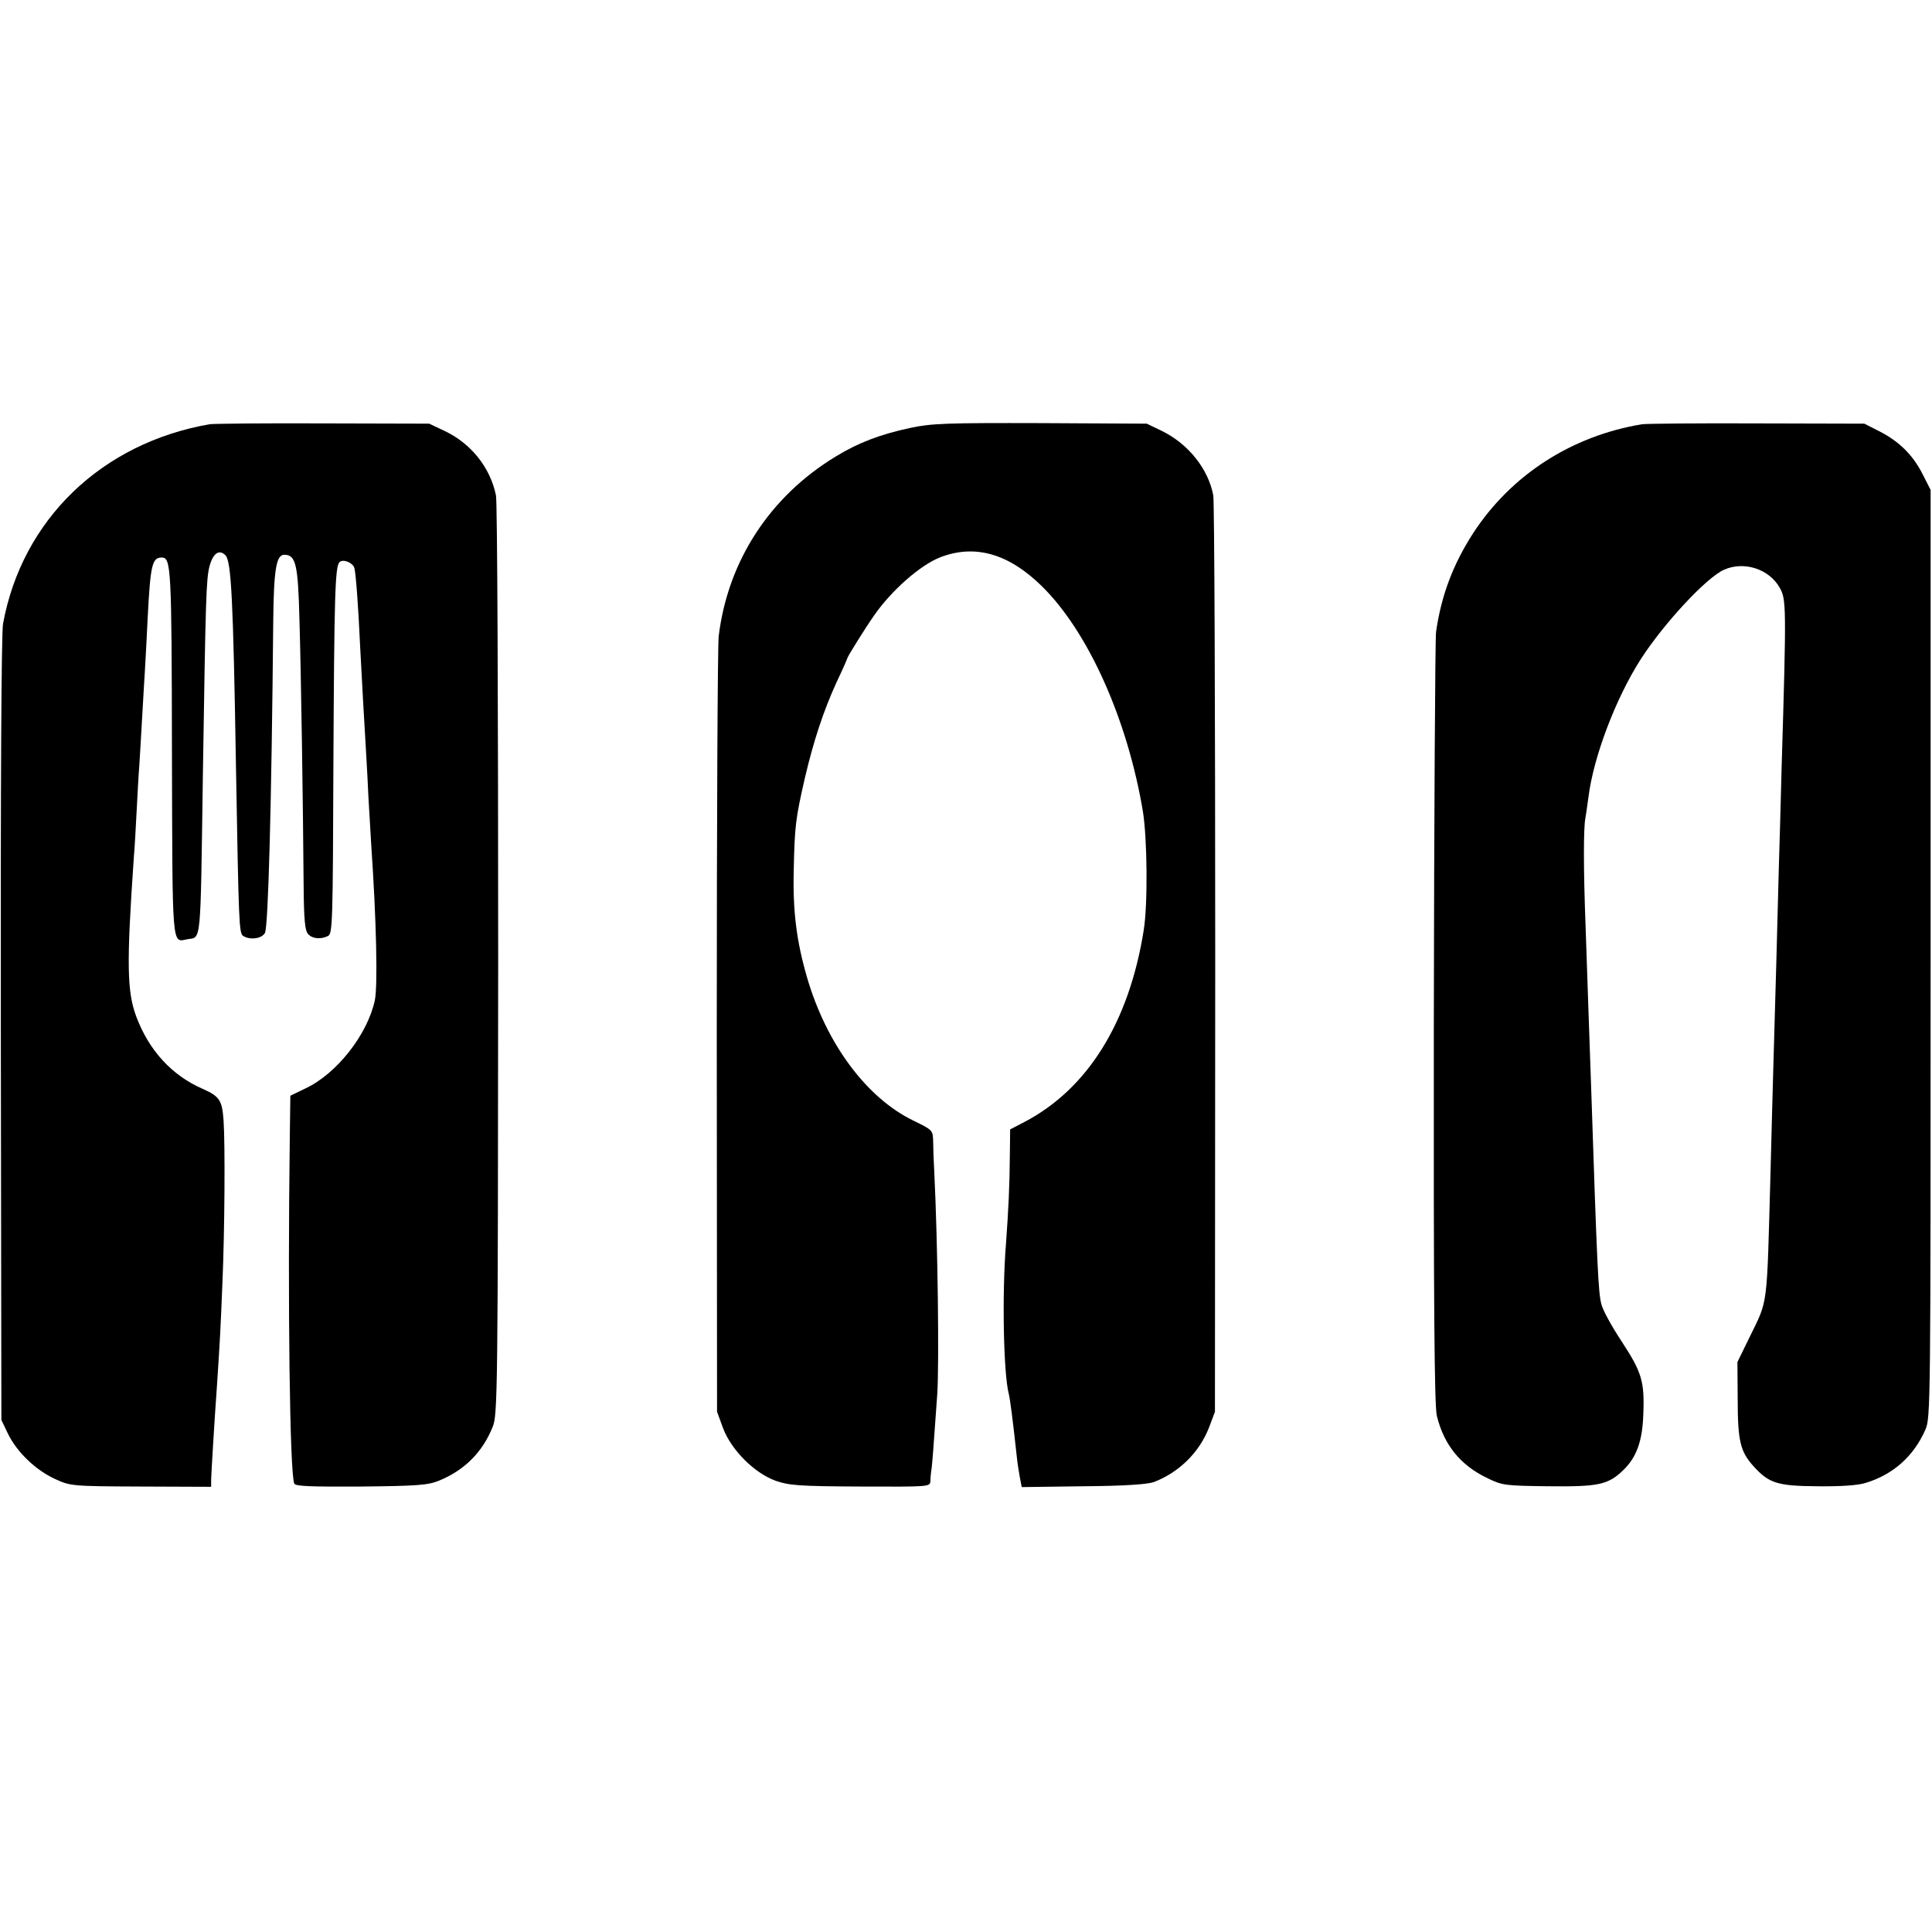
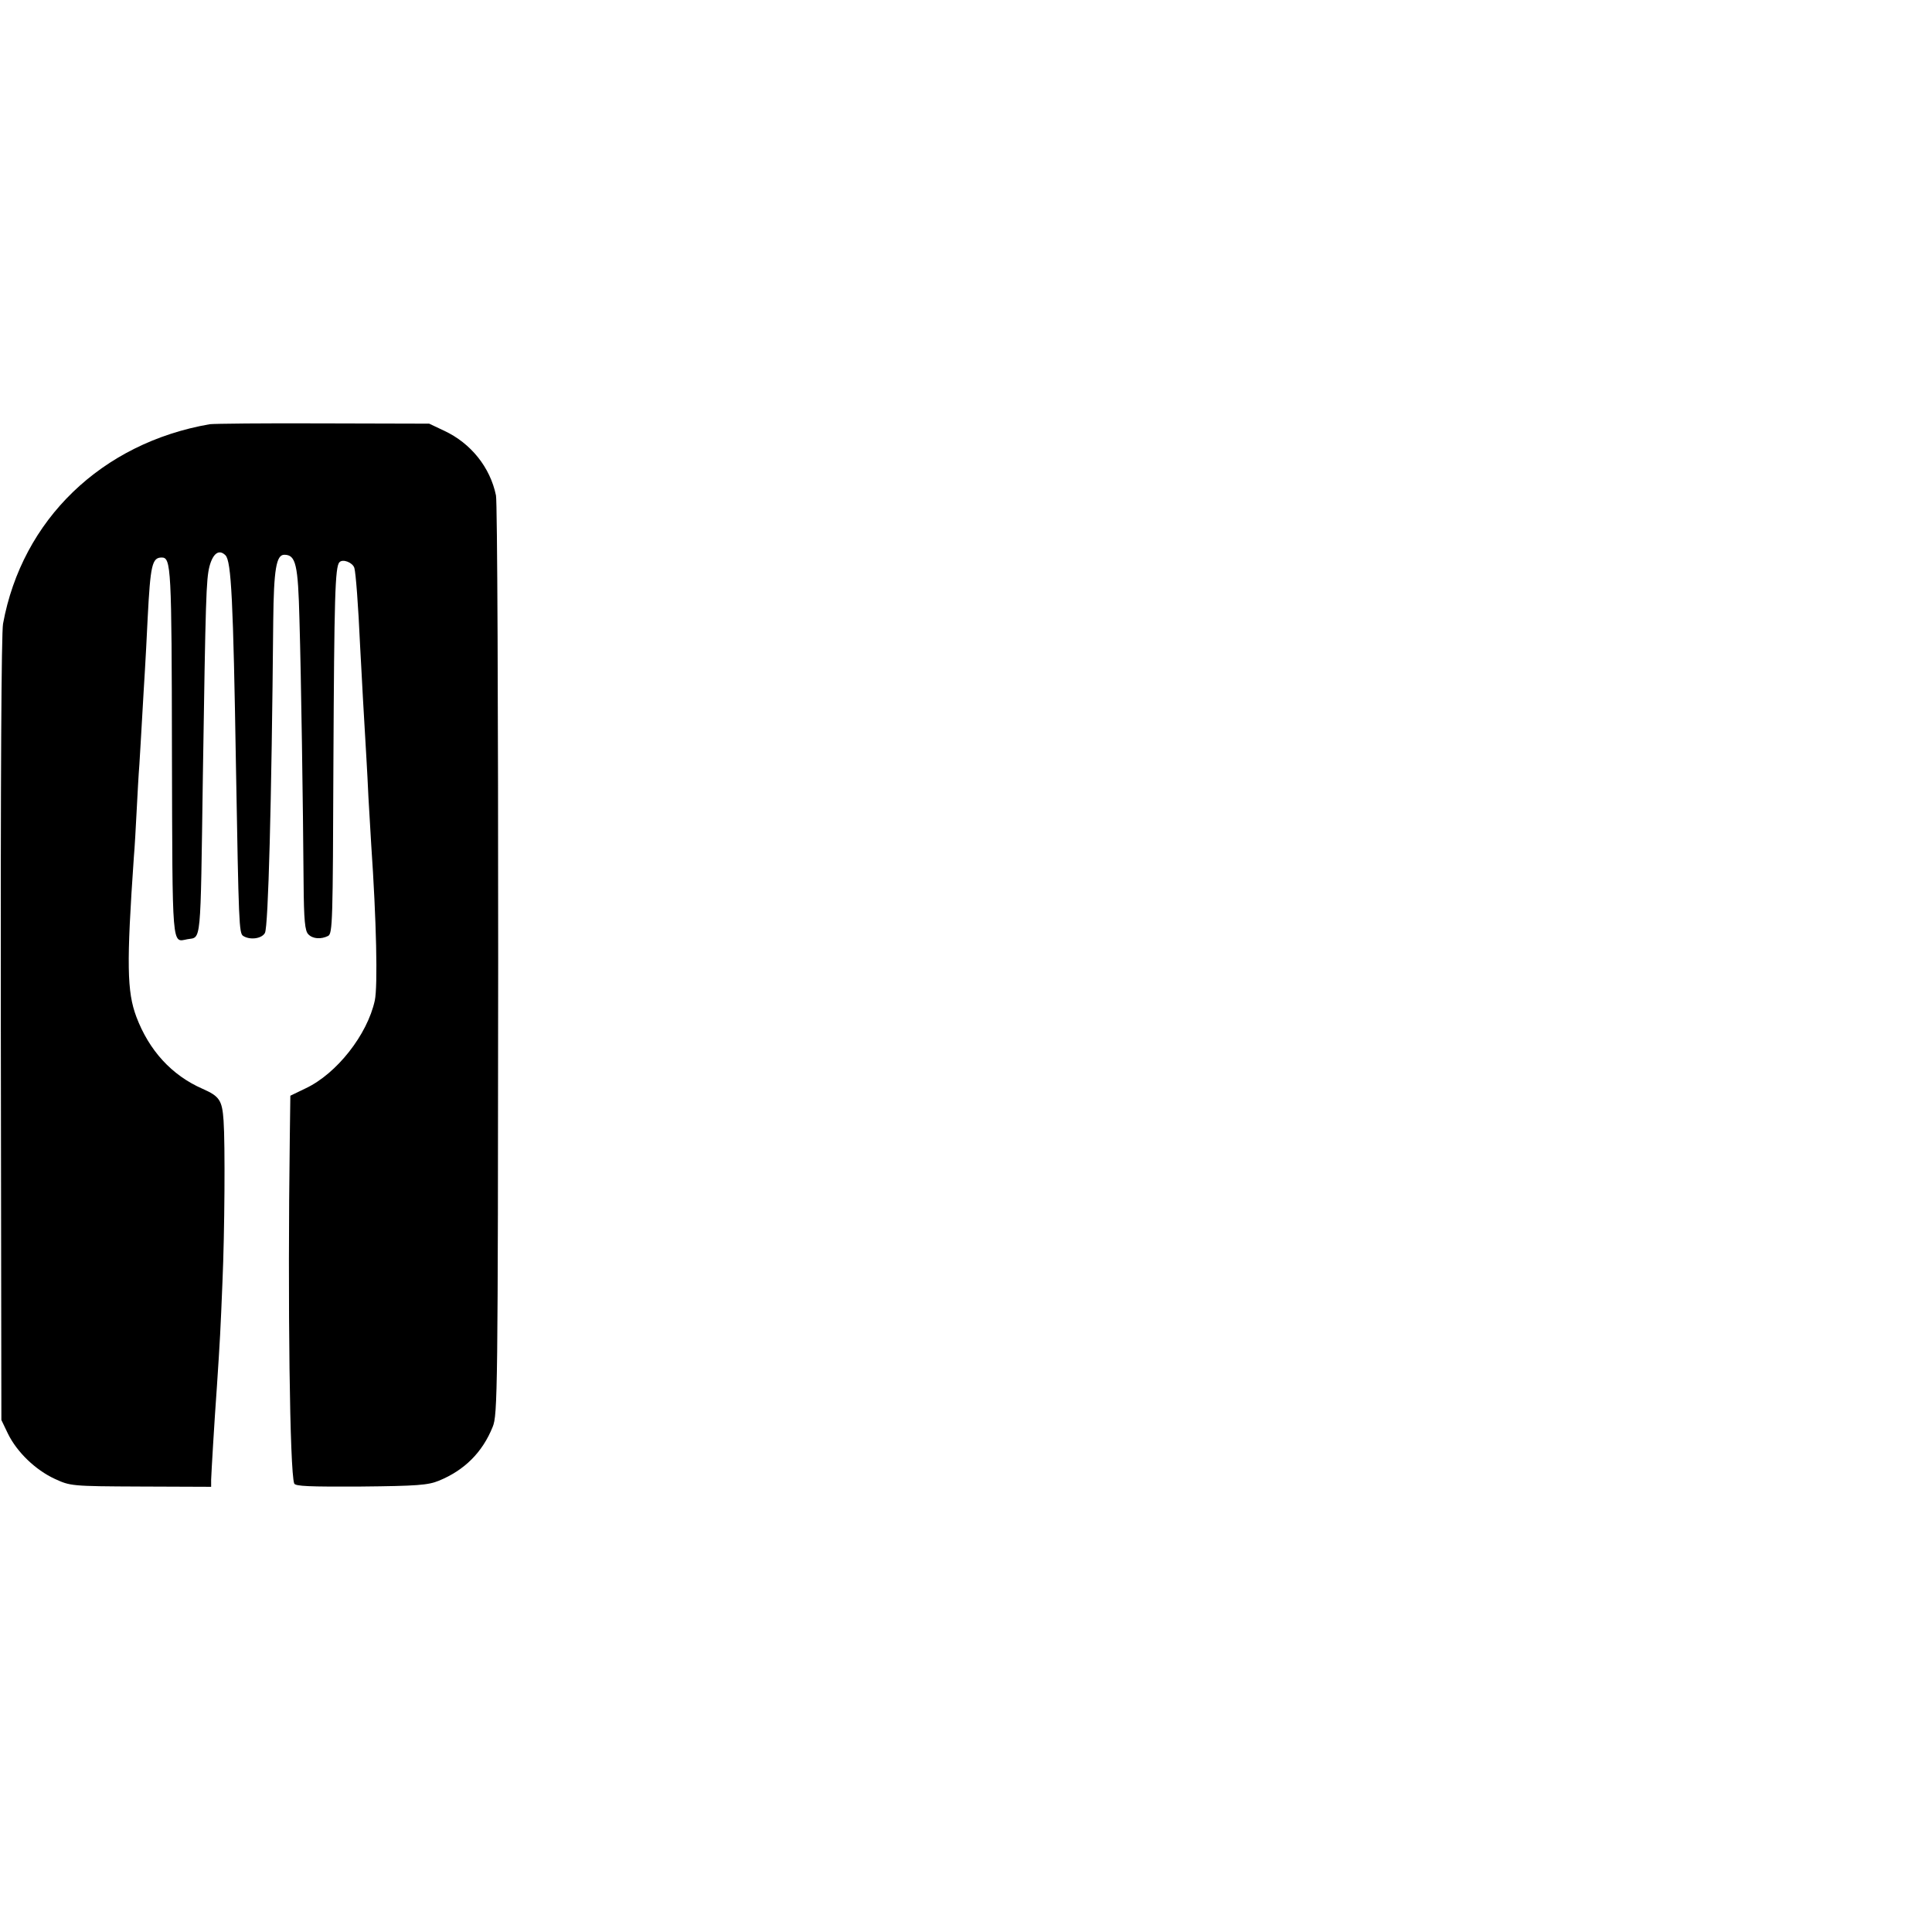
<svg xmlns="http://www.w3.org/2000/svg" version="1.0" width="700pt" height="700pt" viewBox="0 0 700 700" preserveAspectRatio="xMidYMid meet">
  <g transform="translate(0,700) scale(0.1,-0.1)" fill="#000000" stroke="none">
    <path d="M760 5463 c-392 -68 -680 -346 -749 -723 -6 -35 -9 -561 -8 -1470 l2 -1415 24 -50 c33 -67 100 -131 169 -163 57 -26 58 -27 312 -28 l255 -1 0 26 c1 27 11 201 21 339 11 166 13 203 20 377 8 181 10 502 4 585 -5 74 -15 88 -76 115 -112 49 -194 139 -240 261 -34 91 -36 190 -9 579 3 33 7 107 10 165 3 58 7 134 10 170 2 36 7 112 10 170 3 58 8 134 10 170 2 36 7 121 10 190 10 193 16 220 51 220 34 0 36 -35 37 -706 2 -721 -1 -688 56 -677 51 9 47 -31 56 590 10 649 12 713 24 761 13 48 35 63 58 40 21 -22 28 -159 38 -768 10 -567 11 -601 26 -611 25 -16 68 -10 79 11 12 23 24 469 30 1130 2 187 11 240 40 240 42 0 50 -35 55 -236 6 -203 13 -671 15 -952 1 -138 5 -175 17 -187 16 -17 46 -19 72 -6 16 9 17 53 19 623 3 607 6 715 22 731 12 13 48 -1 54 -21 5 -18 14 -131 21 -287 3 -49 7 -133 10 -185 12 -210 15 -250 20 -360 4 -63 8 -140 10 -170 19 -276 24 -513 13 -565 -27 -124 -138 -265 -250 -318 l-56 -27 -2 -152 c-8 -604 0 -1210 16 -1253 4 -10 54 -12 242 -11 203 2 243 5 282 21 93 38 158 103 195 195 18 43 19 122 20 1690 0 905 -3 1663 -8 1685 -21 102 -91 189 -187 234 l-55 26 -385 1 c-212 1 -396 -1 -410 -3z" />
-     <path d="M3300 5450 c-112 -24 -190 -54 -272 -104 -239 -145 -391 -379 -424 -651 -4 -33 -7 -679 -7 -1435 l1 -1375 22 -60 c30 -79 113 -162 190 -190 49 -17 83 -20 308 -21 250 -1 252 -1 253 20 0 11 2 28 3 36 3 13 9 94 22 280 7 110 2 544 -11 805 -2 39 -4 88 -4 110 -1 40 -2 41 -72 75 -169 82 -315 278 -385 519 -38 131 -52 240 -48 391 3 155 7 186 40 330 32 137 68 245 115 348 22 46 39 85 39 87 0 5 66 111 97 155 63 91 168 183 240 211 125 48 247 14 368 -105 168 -165 310 -482 366 -816 16 -100 18 -337 3 -430 -53 -334 -203 -575 -432 -695 l-52 -27 -1 -87 c-1 -122 -5 -200 -14 -326 -15 -184 -9 -472 10 -545 5 -20 15 -98 29 -227 2 -21 7 -54 11 -75 l7 -36 221 3 c151 1 233 7 257 15 92 35 166 108 201 199 l21 56 1 1640 c0 902 -3 1658 -7 1680 -18 96 -90 186 -185 233 l-56 27 -385 2 c-339 1 -395 -1 -470 -17z" />
-     <path d="M5950 5463 c-255 -42 -474 -183 -612 -394 -73 -113 -116 -226 -135 -359 -3 -25 -7 -664 -8 -1420 -1 -1008 2 -1387 11 -1420 26 -106 86 -179 182 -225 55 -27 64 -28 221 -30 182 -2 217 5 272 58 48 46 70 105 73 203 5 119 -6 153 -78 263 -35 53 -69 114 -74 136 -11 42 -15 122 -37 785 -8 241 -12 332 -20 580 -8 208 -8 359 -1 395 2 11 7 45 11 75 18 147 99 360 190 502 84 130 238 296 302 324 73 32 163 2 201 -65 24 -43 25 -60 7 -656 -2 -93 -7 -255 -10 -360 -5 -205 -12 -448 -20 -725 -3 -96 -7 -265 -10 -375 -14 -504 -8 -460 -76 -600 l-44 -90 1 -135 c0 -152 10 -190 57 -242 56 -62 86 -72 232 -73 82 -1 146 3 174 12 100 30 175 97 217 193 19 43 19 84 19 1725 l0 1680 -29 57 c-35 69 -84 118 -156 155 l-55 28 -390 1 c-214 1 -401 -1 -415 -3z" />
  </g>
</svg>